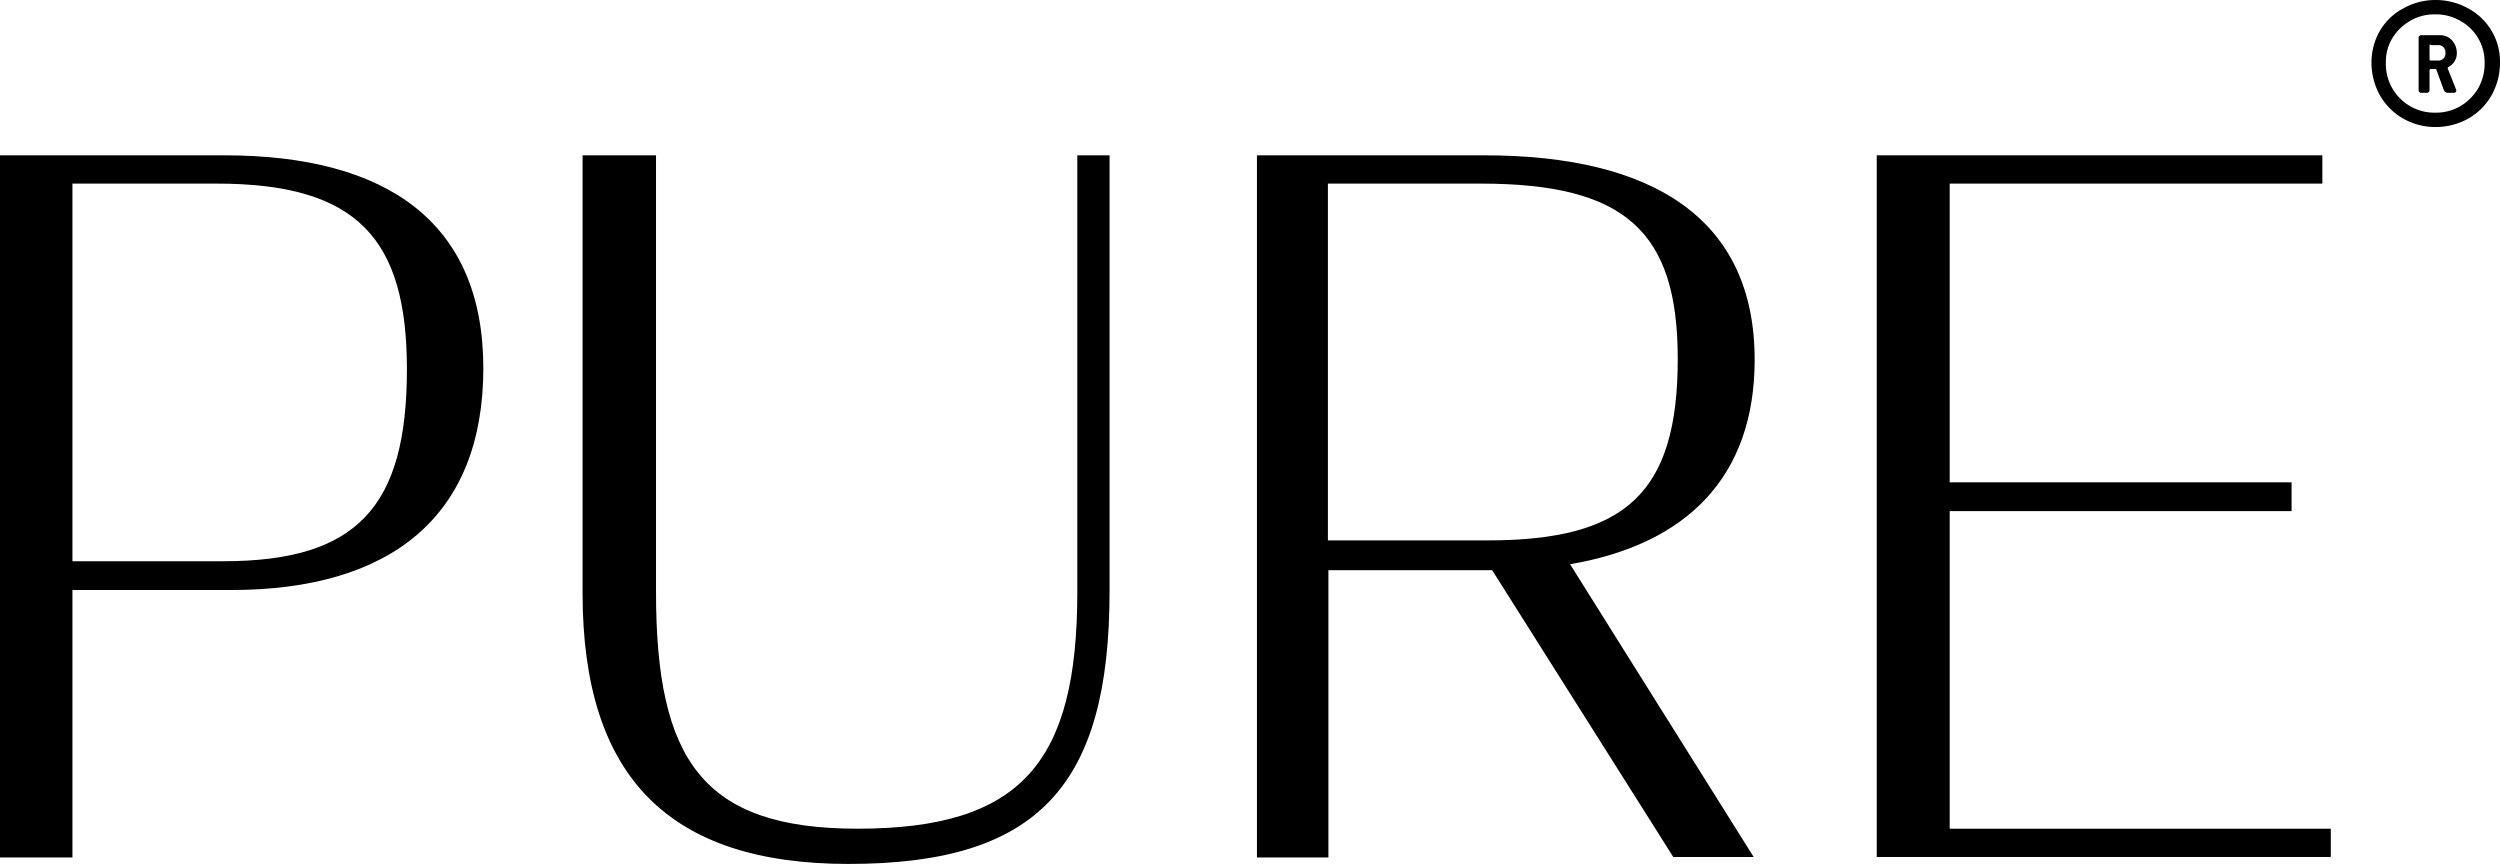
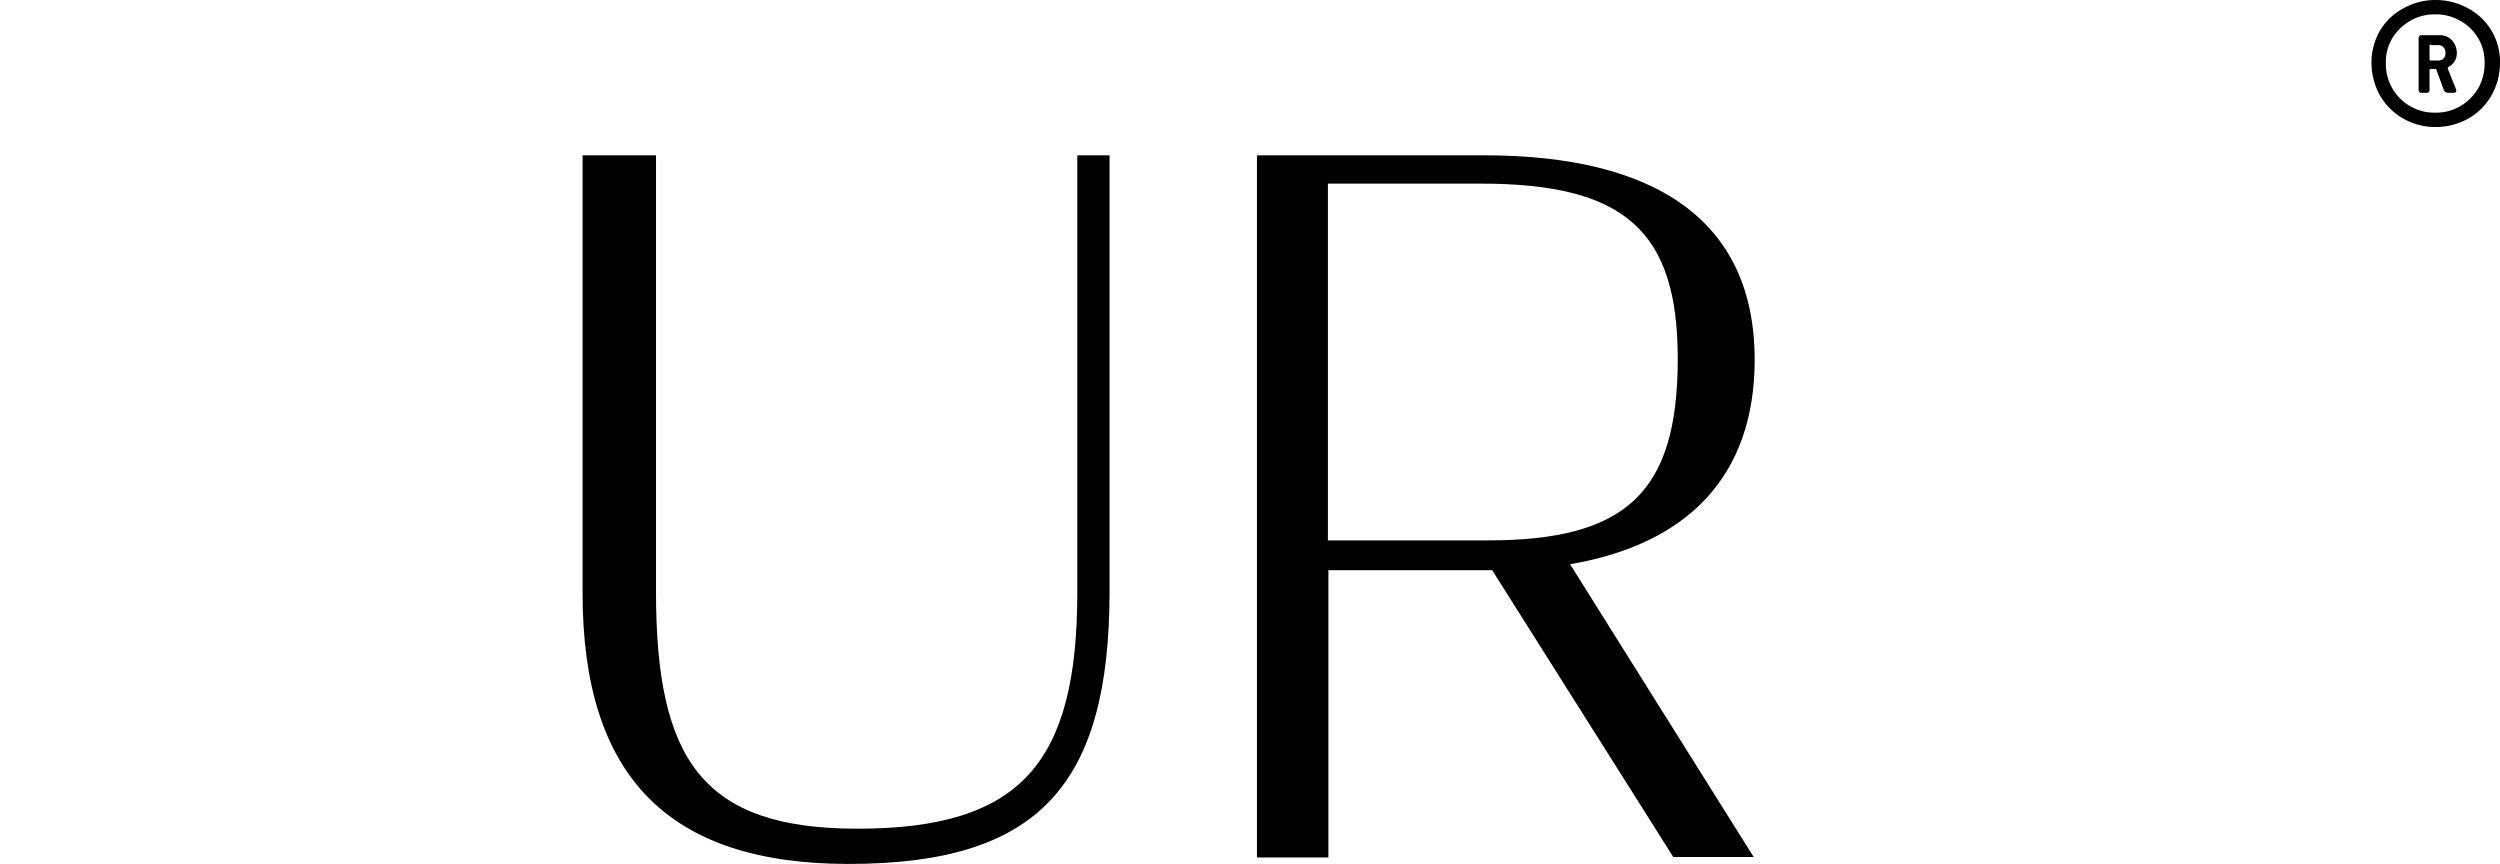
<svg xmlns="http://www.w3.org/2000/svg" width="503.8" height="174.1" viewBox="0 0 503.8 174.1">
  <g id="Group_2667" data-name="Group 2667" transform="translate(0.4 -98.7)">
    <g id="PURE_00000142864194095027708030000002777220452089227165_" transform="translate(0 5)">
      <g id="Group_2650" data-name="Group 2650">
-         <path id="Path_3372" data-name="Path 3372" d="M-.4,125H44.8C77.7,125,97,138.6,97,167.9c0,29.9-18.7,44.7-50.8,44.7h-32v53.9H-.4Zm45,81.8c27.1,0,37-11.1,37-38.7,0-26.3-10-37.4-38.3-37.4H14.2v76.1Z" />
        <path id="Path_3373" data-name="Path 3373" d="M117,213.2V125h14.8v88c0,33.9,9.4,47.7,40.6,47.7,33.1,0,44.3-13.4,44.3-47.7V125h6.5v87.8c0,39.3-14.4,55-52.6,55C134.6,267.8,117,250.5,117,213.2Z" />
        <path id="Path_3374" data-name="Path 3374" d="M300.3,208.6h-33v57.9H252.9V125h45.8c34.3,0,54.5,13,54.5,41.2,0,23.6-13.7,37.2-37.2,41.2l37,59H336.8Zm-.9-6c27.9,0,38.3-9.6,38.3-36.6,0-25.7-10.6-35.3-39.7-35.3H267.2v71.9Z" />
-         <path id="Path_3375" data-name="Path 3375" d="M377.9,125h89.7v5.7H392.5v60.2h68.9v5.8H392.5v64h76.8v5.7H377.8V125Z" />
      </g>
    </g>
    <path id="Path_3376" data-name="Path 3376" d="M497,100.4a12.141,12.141,0,0,1,6.4,10.9,13.507,13.507,0,0,1-1.7,6.6,12.476,12.476,0,0,1-4.7,4.7,13.507,13.507,0,0,1-6.6,1.7,13.128,13.128,0,0,1-6.5-1.7,12.476,12.476,0,0,1-4.7-4.7,13.507,13.507,0,0,1-1.7-6.6,12.754,12.754,0,0,1,1.7-6.4,11.982,11.982,0,0,1,4.7-4.5,13.128,13.128,0,0,1,6.5-1.7A13.507,13.507,0,0,1,497,100.4Zm-1.6,19.7a10.341,10.341,0,0,0,3.6-3.6,10.048,10.048,0,0,0,1.3-5.2,9.455,9.455,0,0,0-4.9-8.4,9.687,9.687,0,0,0-5.1-1.3,9.576,9.576,0,0,0-5,1.3,10.063,10.063,0,0,0-3.6,3.5,9.225,9.225,0,0,0-1.3,4.9,9.788,9.788,0,0,0,4.9,8.8,9.576,9.576,0,0,0,5,1.3A9.687,9.687,0,0,0,495.4,120.1Zm-2.4-7.9c-.1.1-.2.3-.1.4l1.6,4c0,.1.1.2.1.3a.472.472,0,0,1-.5.5h-1.2a.891.891,0,0,1-.8-.5l-1.5-4.1c0-.1-.1-.2-.3-.2h-.8a.265.265,0,0,0-.3.3v3.9a.53.53,0,0,1-.6.6h-1a.53.53,0,0,1-.6-.6V106.4a.53.53,0,0,1,.6-.6h3.6a3.174,3.174,0,0,1,2.5,1,3.8,3.8,0,0,1,1,2.6A3.092,3.092,0,0,1,493,112.2Zm-3.8-4.3v2.7a.265.265,0,0,0,.3.3h1.4a1.384,1.384,0,0,0,1.5-1.5,1.594,1.594,0,0,0-.4-1.2,1.366,1.366,0,0,0-1.1-.4h-1.4C489.3,107.6,489.2,107.7,489.2,107.9Z" />
  </g>
</svg>